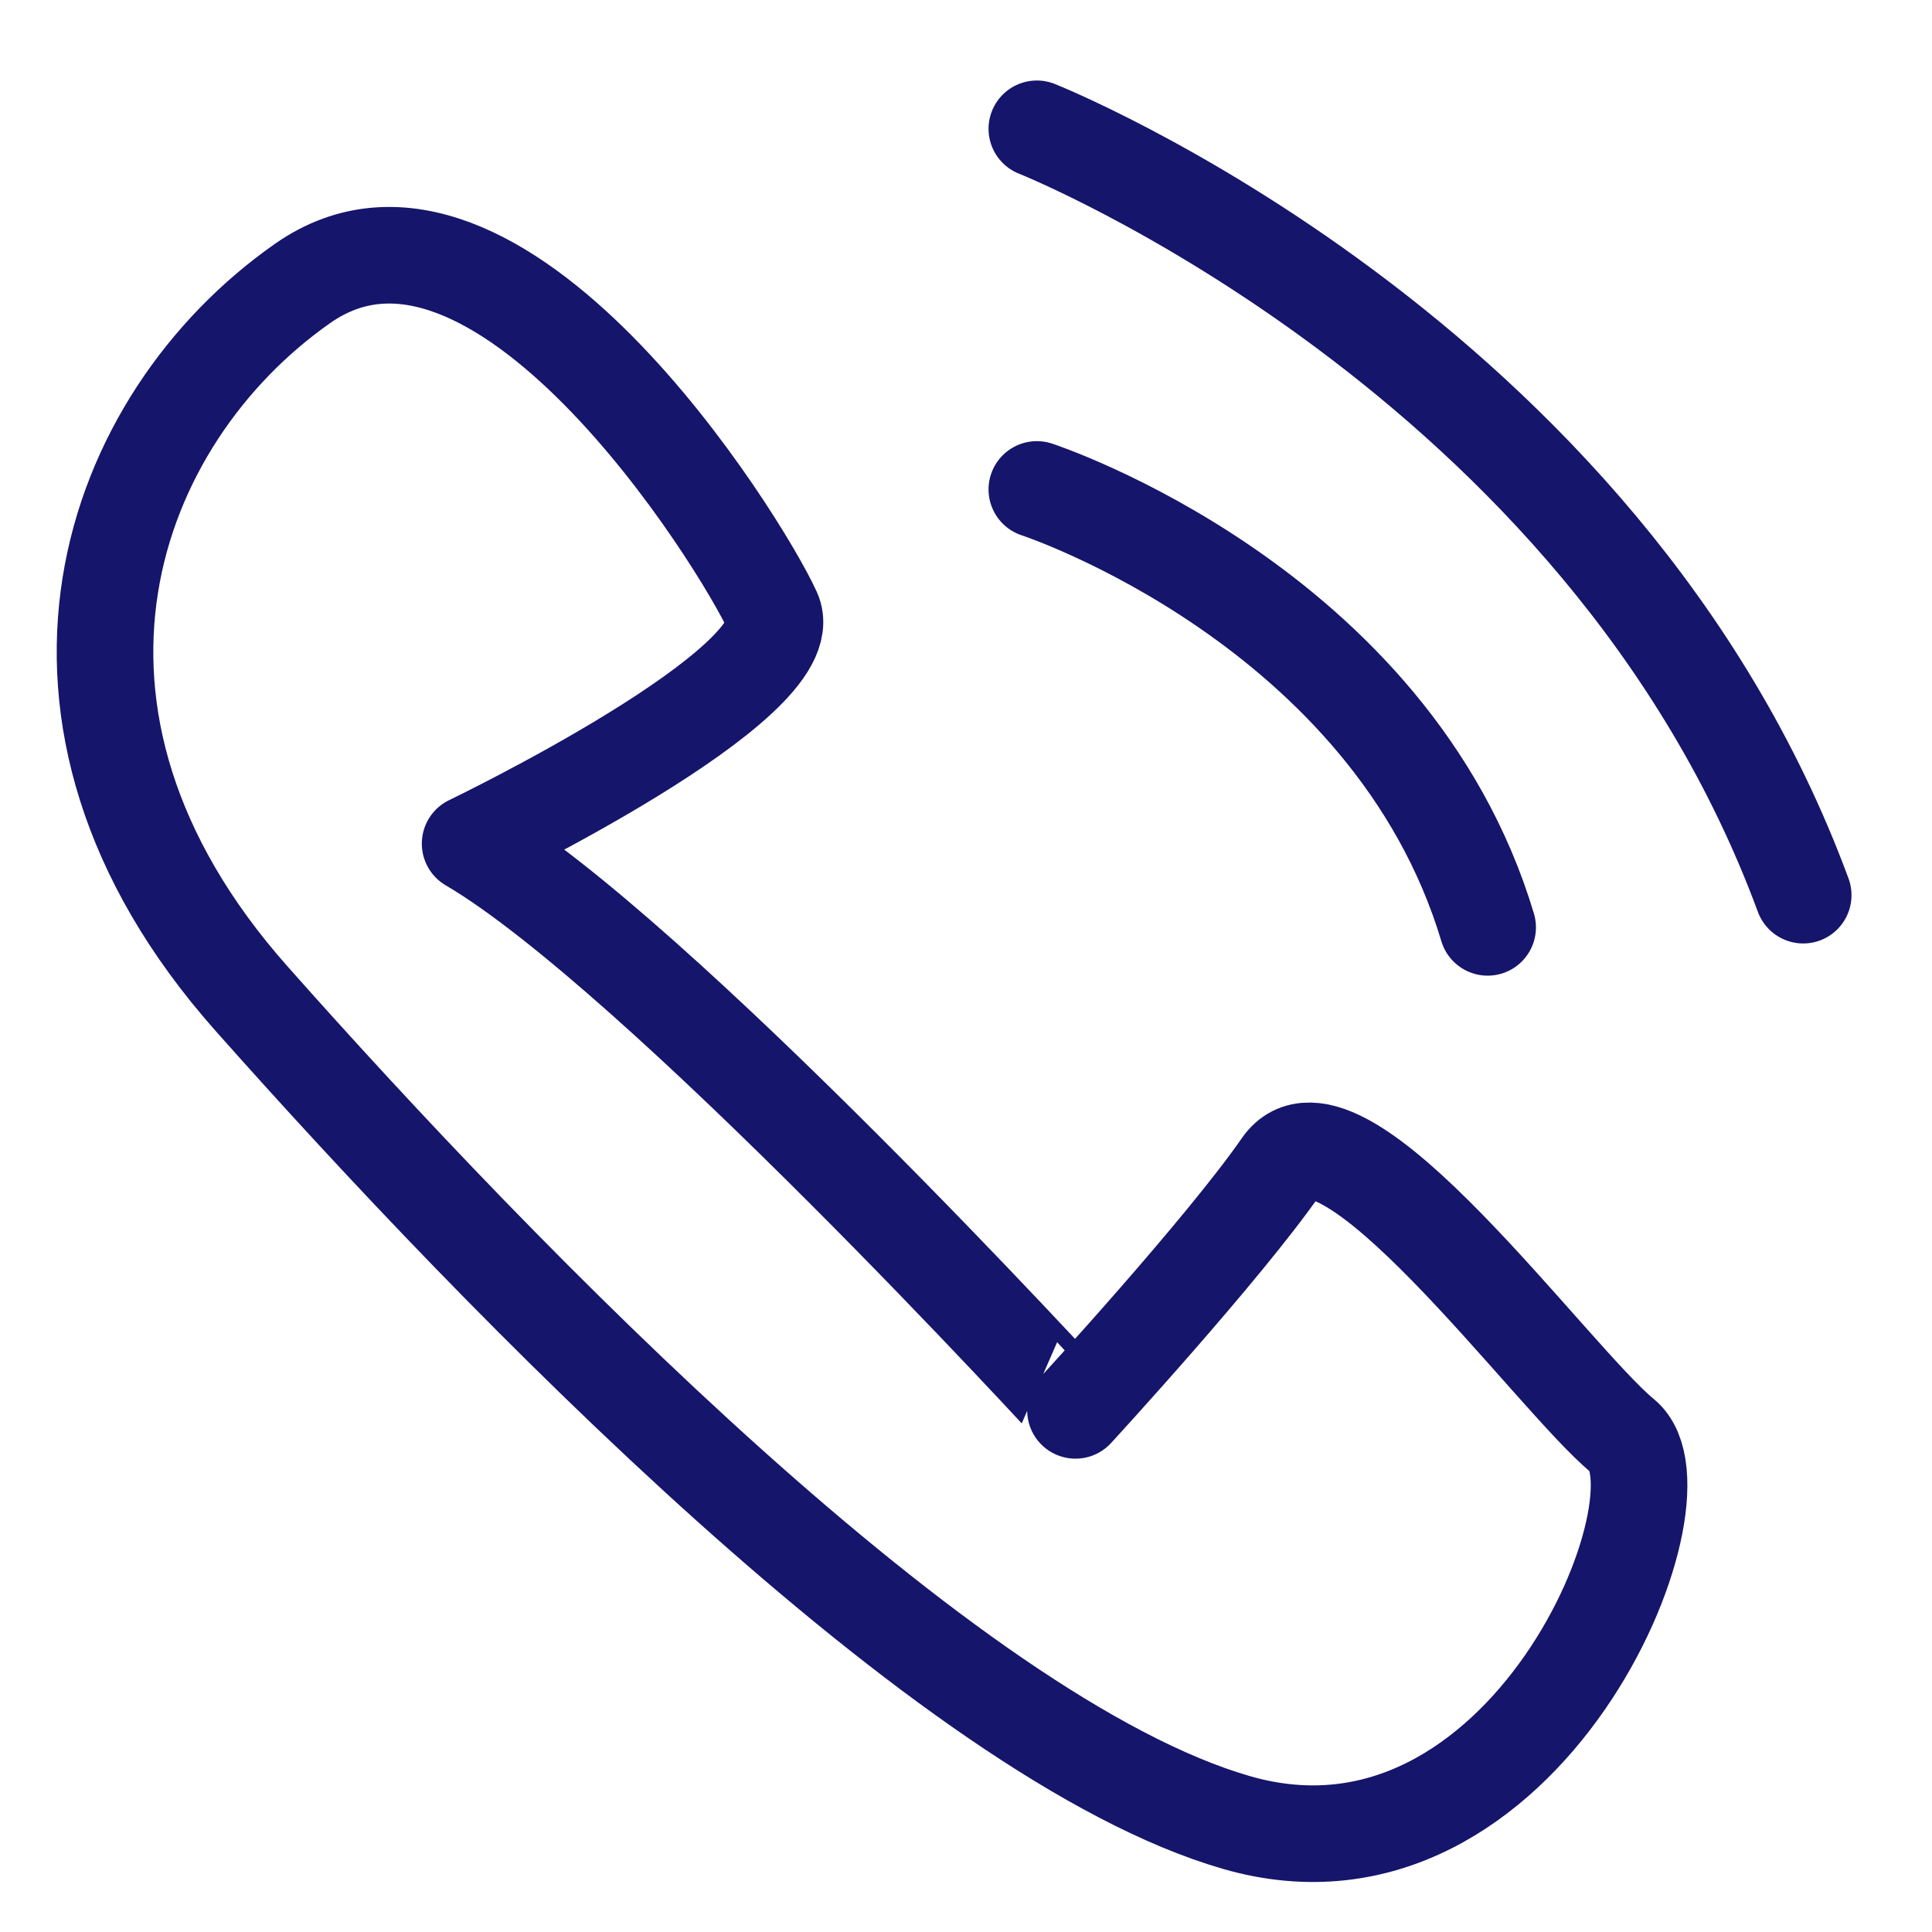
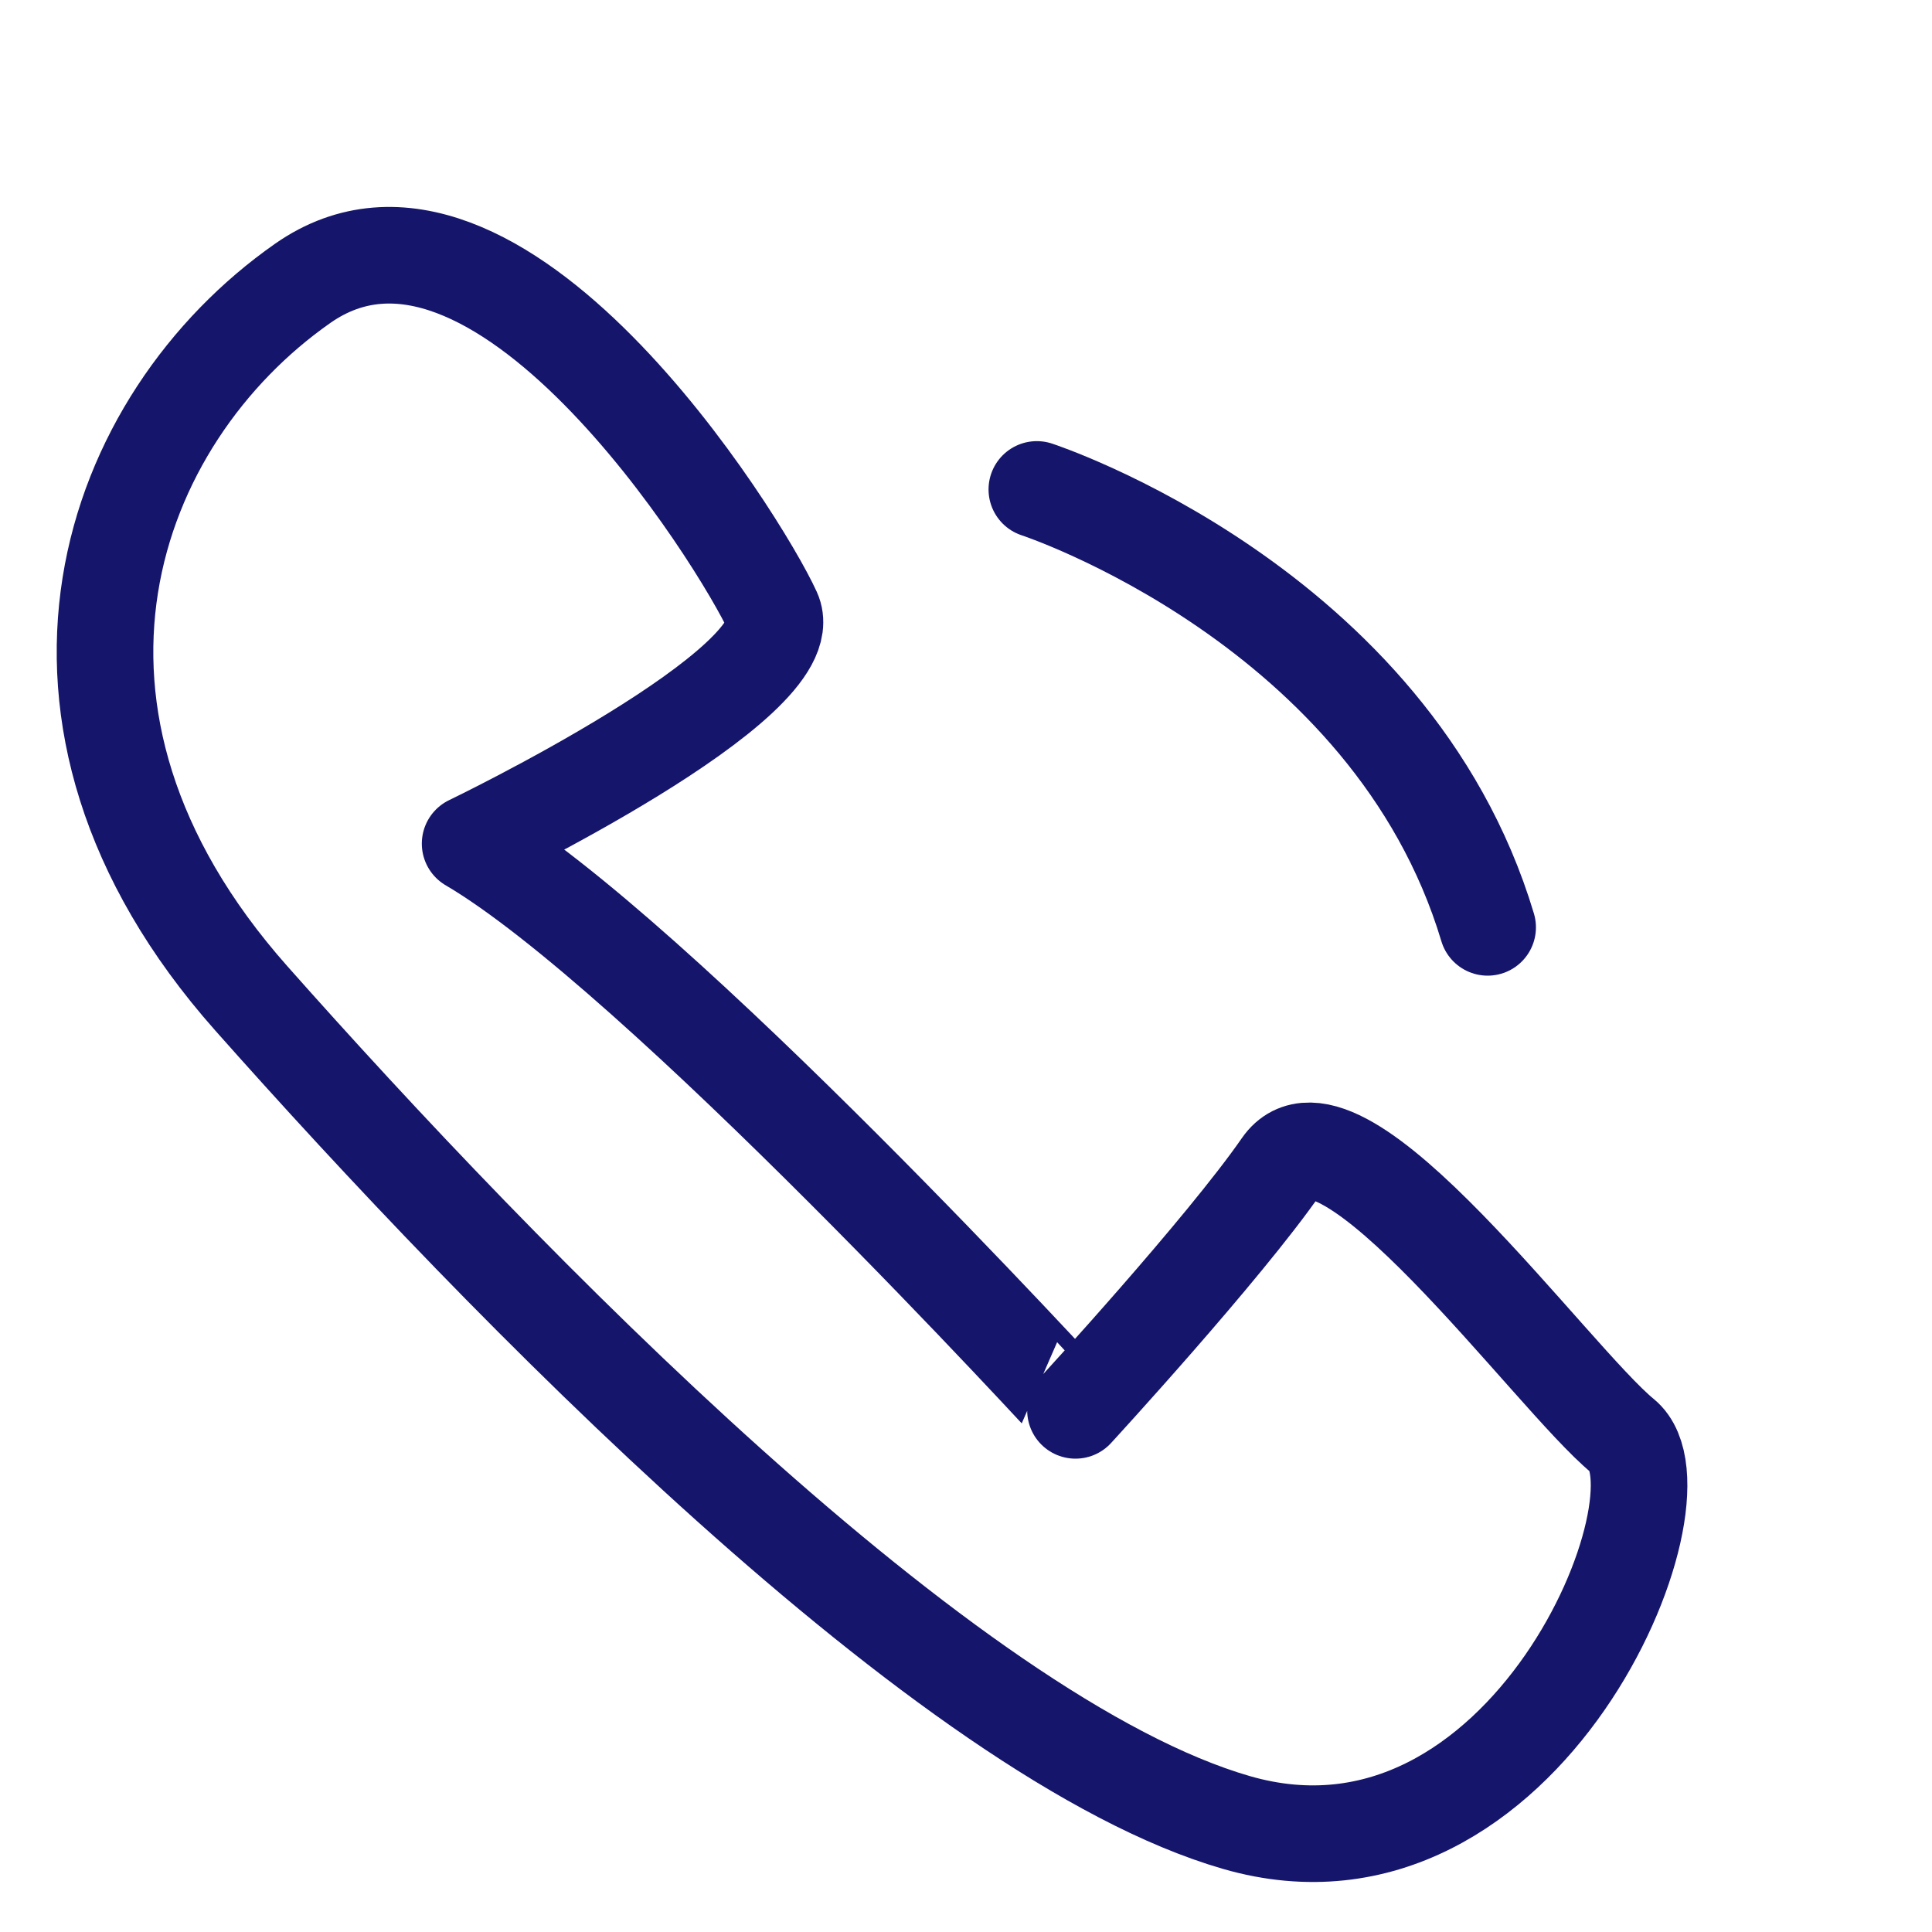
<svg xmlns="http://www.w3.org/2000/svg" version="1.1" id="Layer_1" x="0px" y="0px" viewBox="0 0 30 30" style="enable-background:new 0 0 30 30;" xml:space="preserve">
  <style type="text/css">
	.st0{fill:none;stroke:#15156B;stroke-width:1.5;stroke-linecap:round;stroke-miterlimit:10;}
	.st1{fill:none;stroke:#15156B;stroke-width:1.5;stroke-linecap:round;stroke-linejoin:round;stroke-miterlimit:10;}
</style>
  <path class="st0" d="M16.1,7.6c0,0,5.5,1.8,7,6.8" />
-   <path class="st0" d="M16.1,2c0,0,8.8,3.5,11.9,11.9" />
  <path class="st1" d="M7.3,13.1c0,0,5.2-2.5,4.7-3.6S7.7,2.3,4.7,4.4S0,11.1,3.9,15.5S14.7,27,19.2,28.3s7.1-5.1,6-6  s-4.4-5.5-5.3-4.2s-3.2,3.8-3.2,3.8S10.2,14.8,7.3,13.1z" />
</svg>